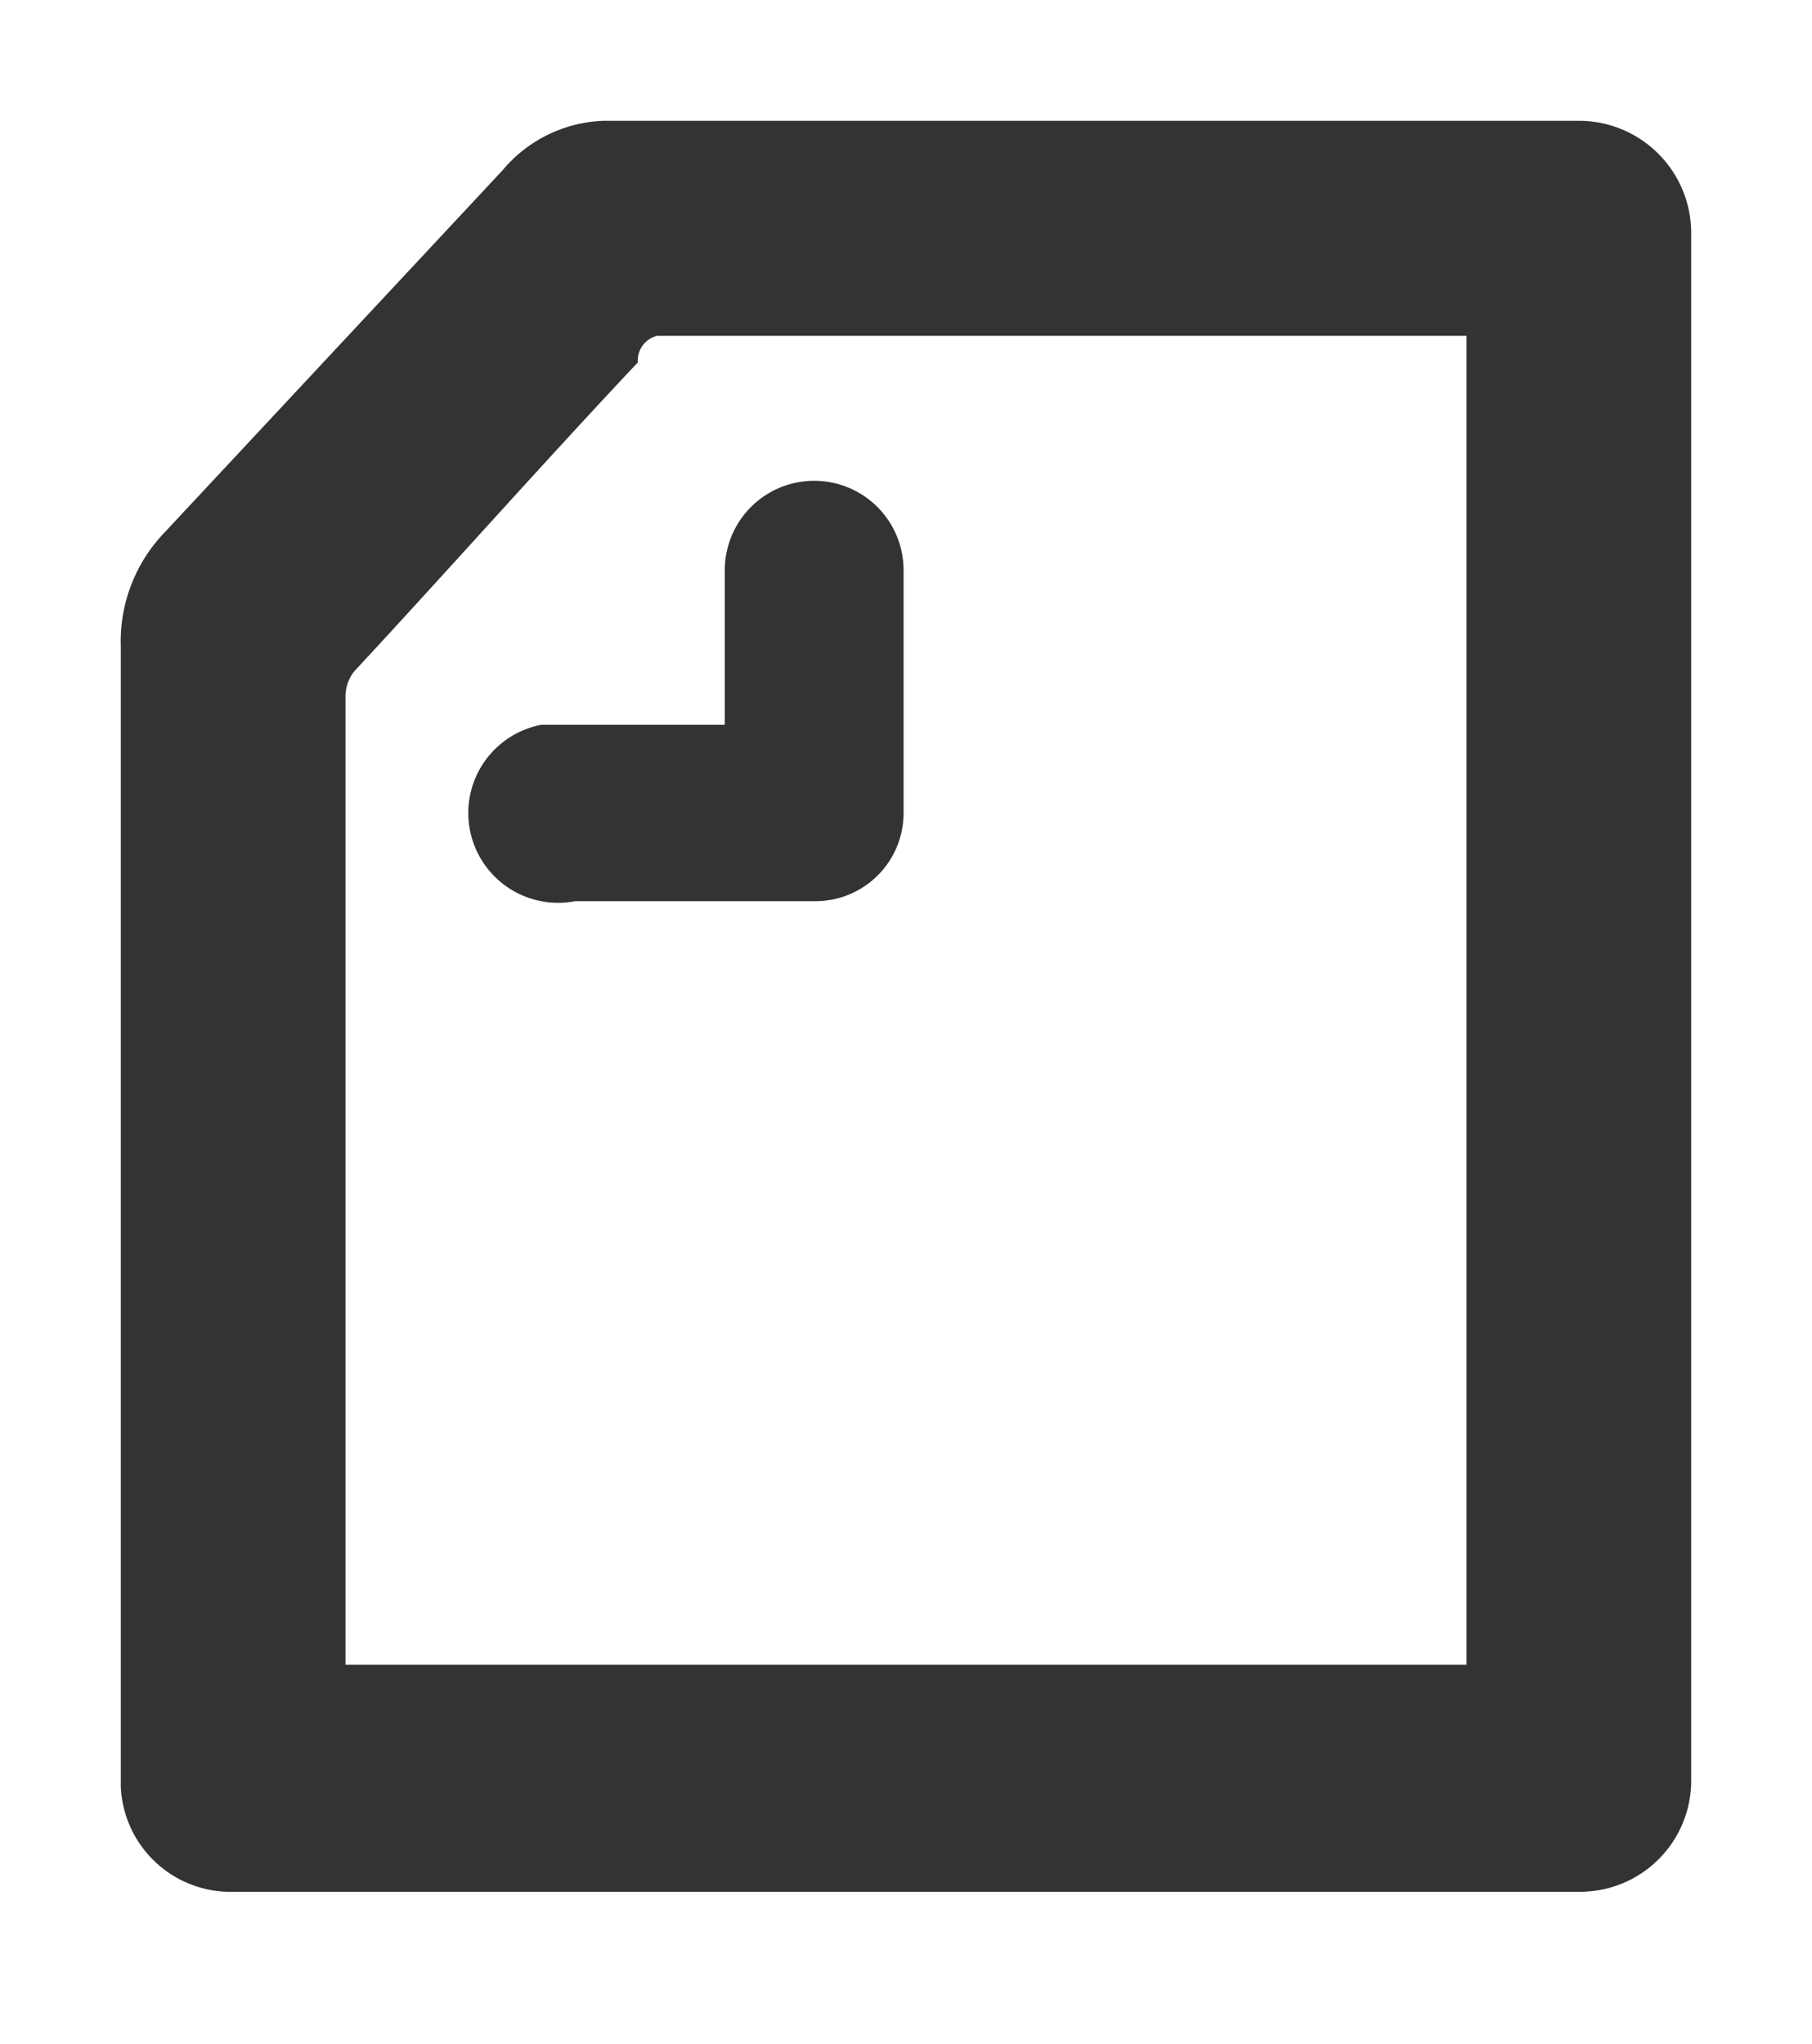
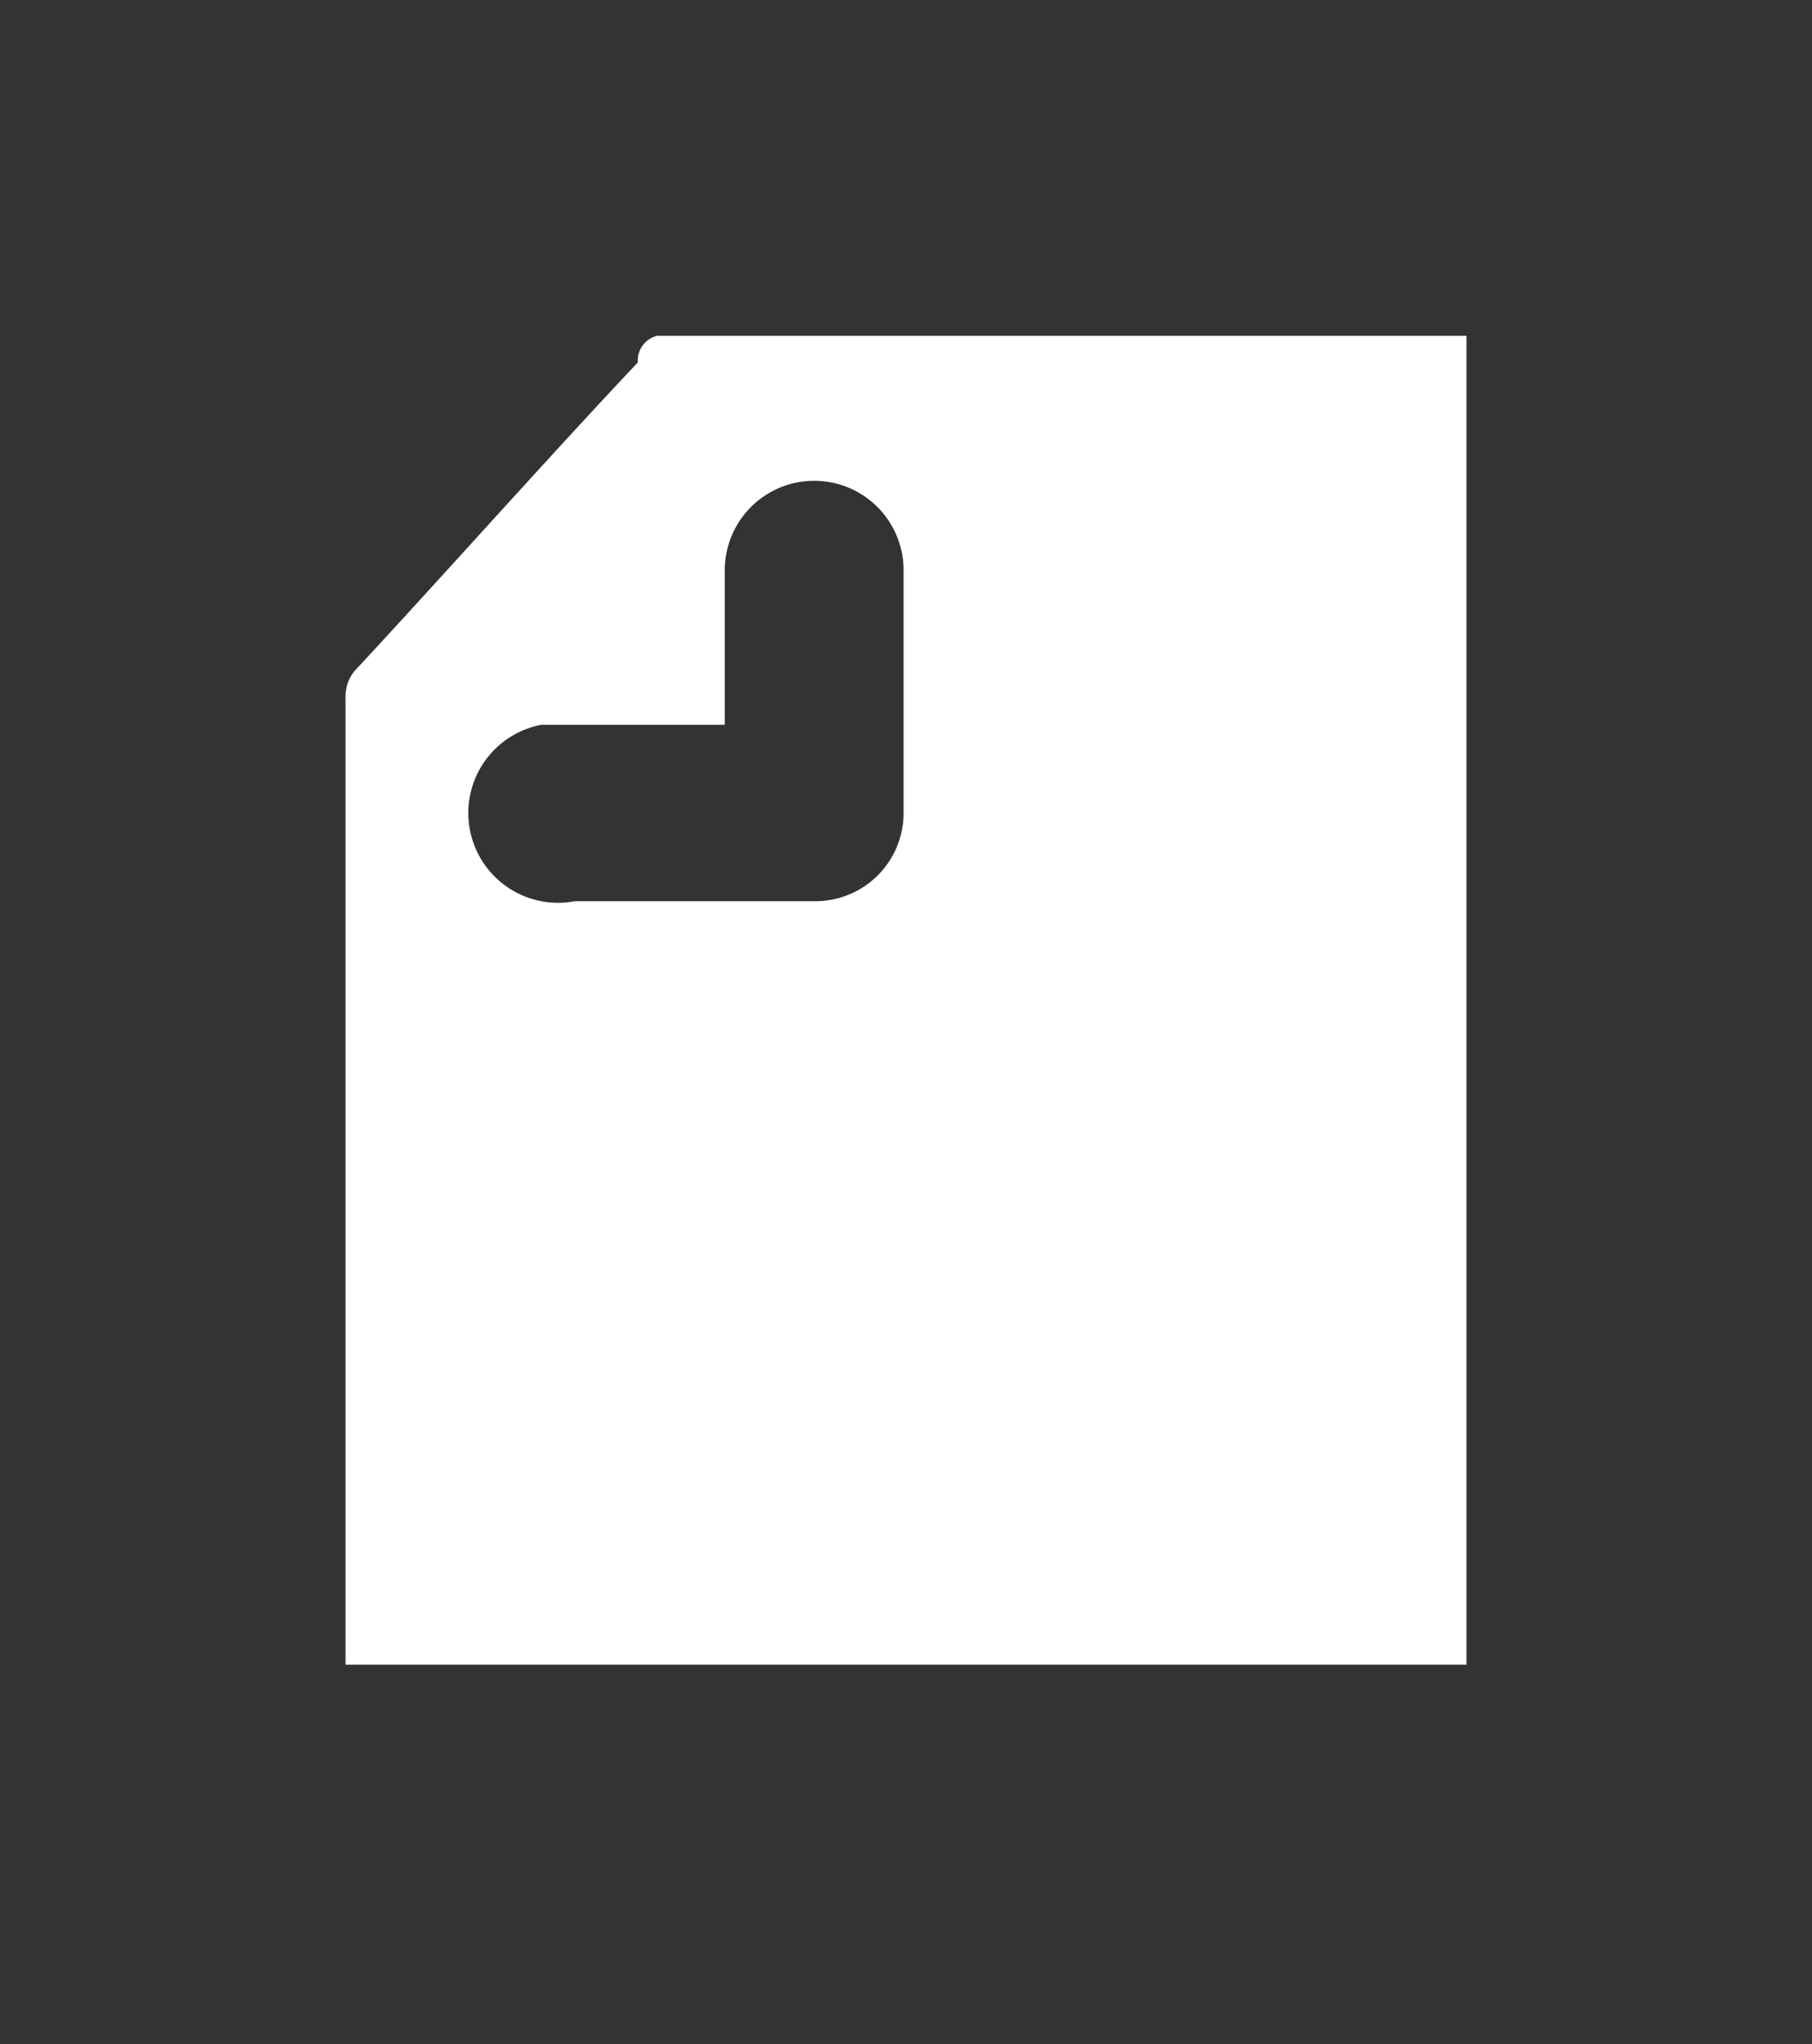
<svg xmlns="http://www.w3.org/2000/svg" width="15" height="16.92" viewBox="0 0 15 16.92">
  <rect x="0" y="0" width="15" height="16.92" fill="#333333" stroke="none" />
  <defs>
    <style>.a{fill:#fff;}</style>
  </defs>
  <title>icon_note</title>
  <path class="a" d="M5.28,3c-.8.85-1.57,1.72-2.35,2.56a.34.34,0,0,0-.07.22v8h9.28v-11H5.44A.21.21,0,0,0,5.28,3ZM6,4.72a.74.74,0,0,1,1.48,0v2a.73.73,0,0,1-.72.74h-2A.74.74,0,1,1,4.48,6H6Z" />
-   <path class="a" d="M0,0V16.92H15V0ZM14,1.92V14.74a.92.92,0,0,1-.92.92H1.94A.91.91,0,0,1,1,14.79V5.35a1.3,1.3,0,0,1,.36-.94l2.8-3A1.14,1.14,0,0,1,5,1h8.06a.93.93,0,0,1,.94.92Z" />
</svg>